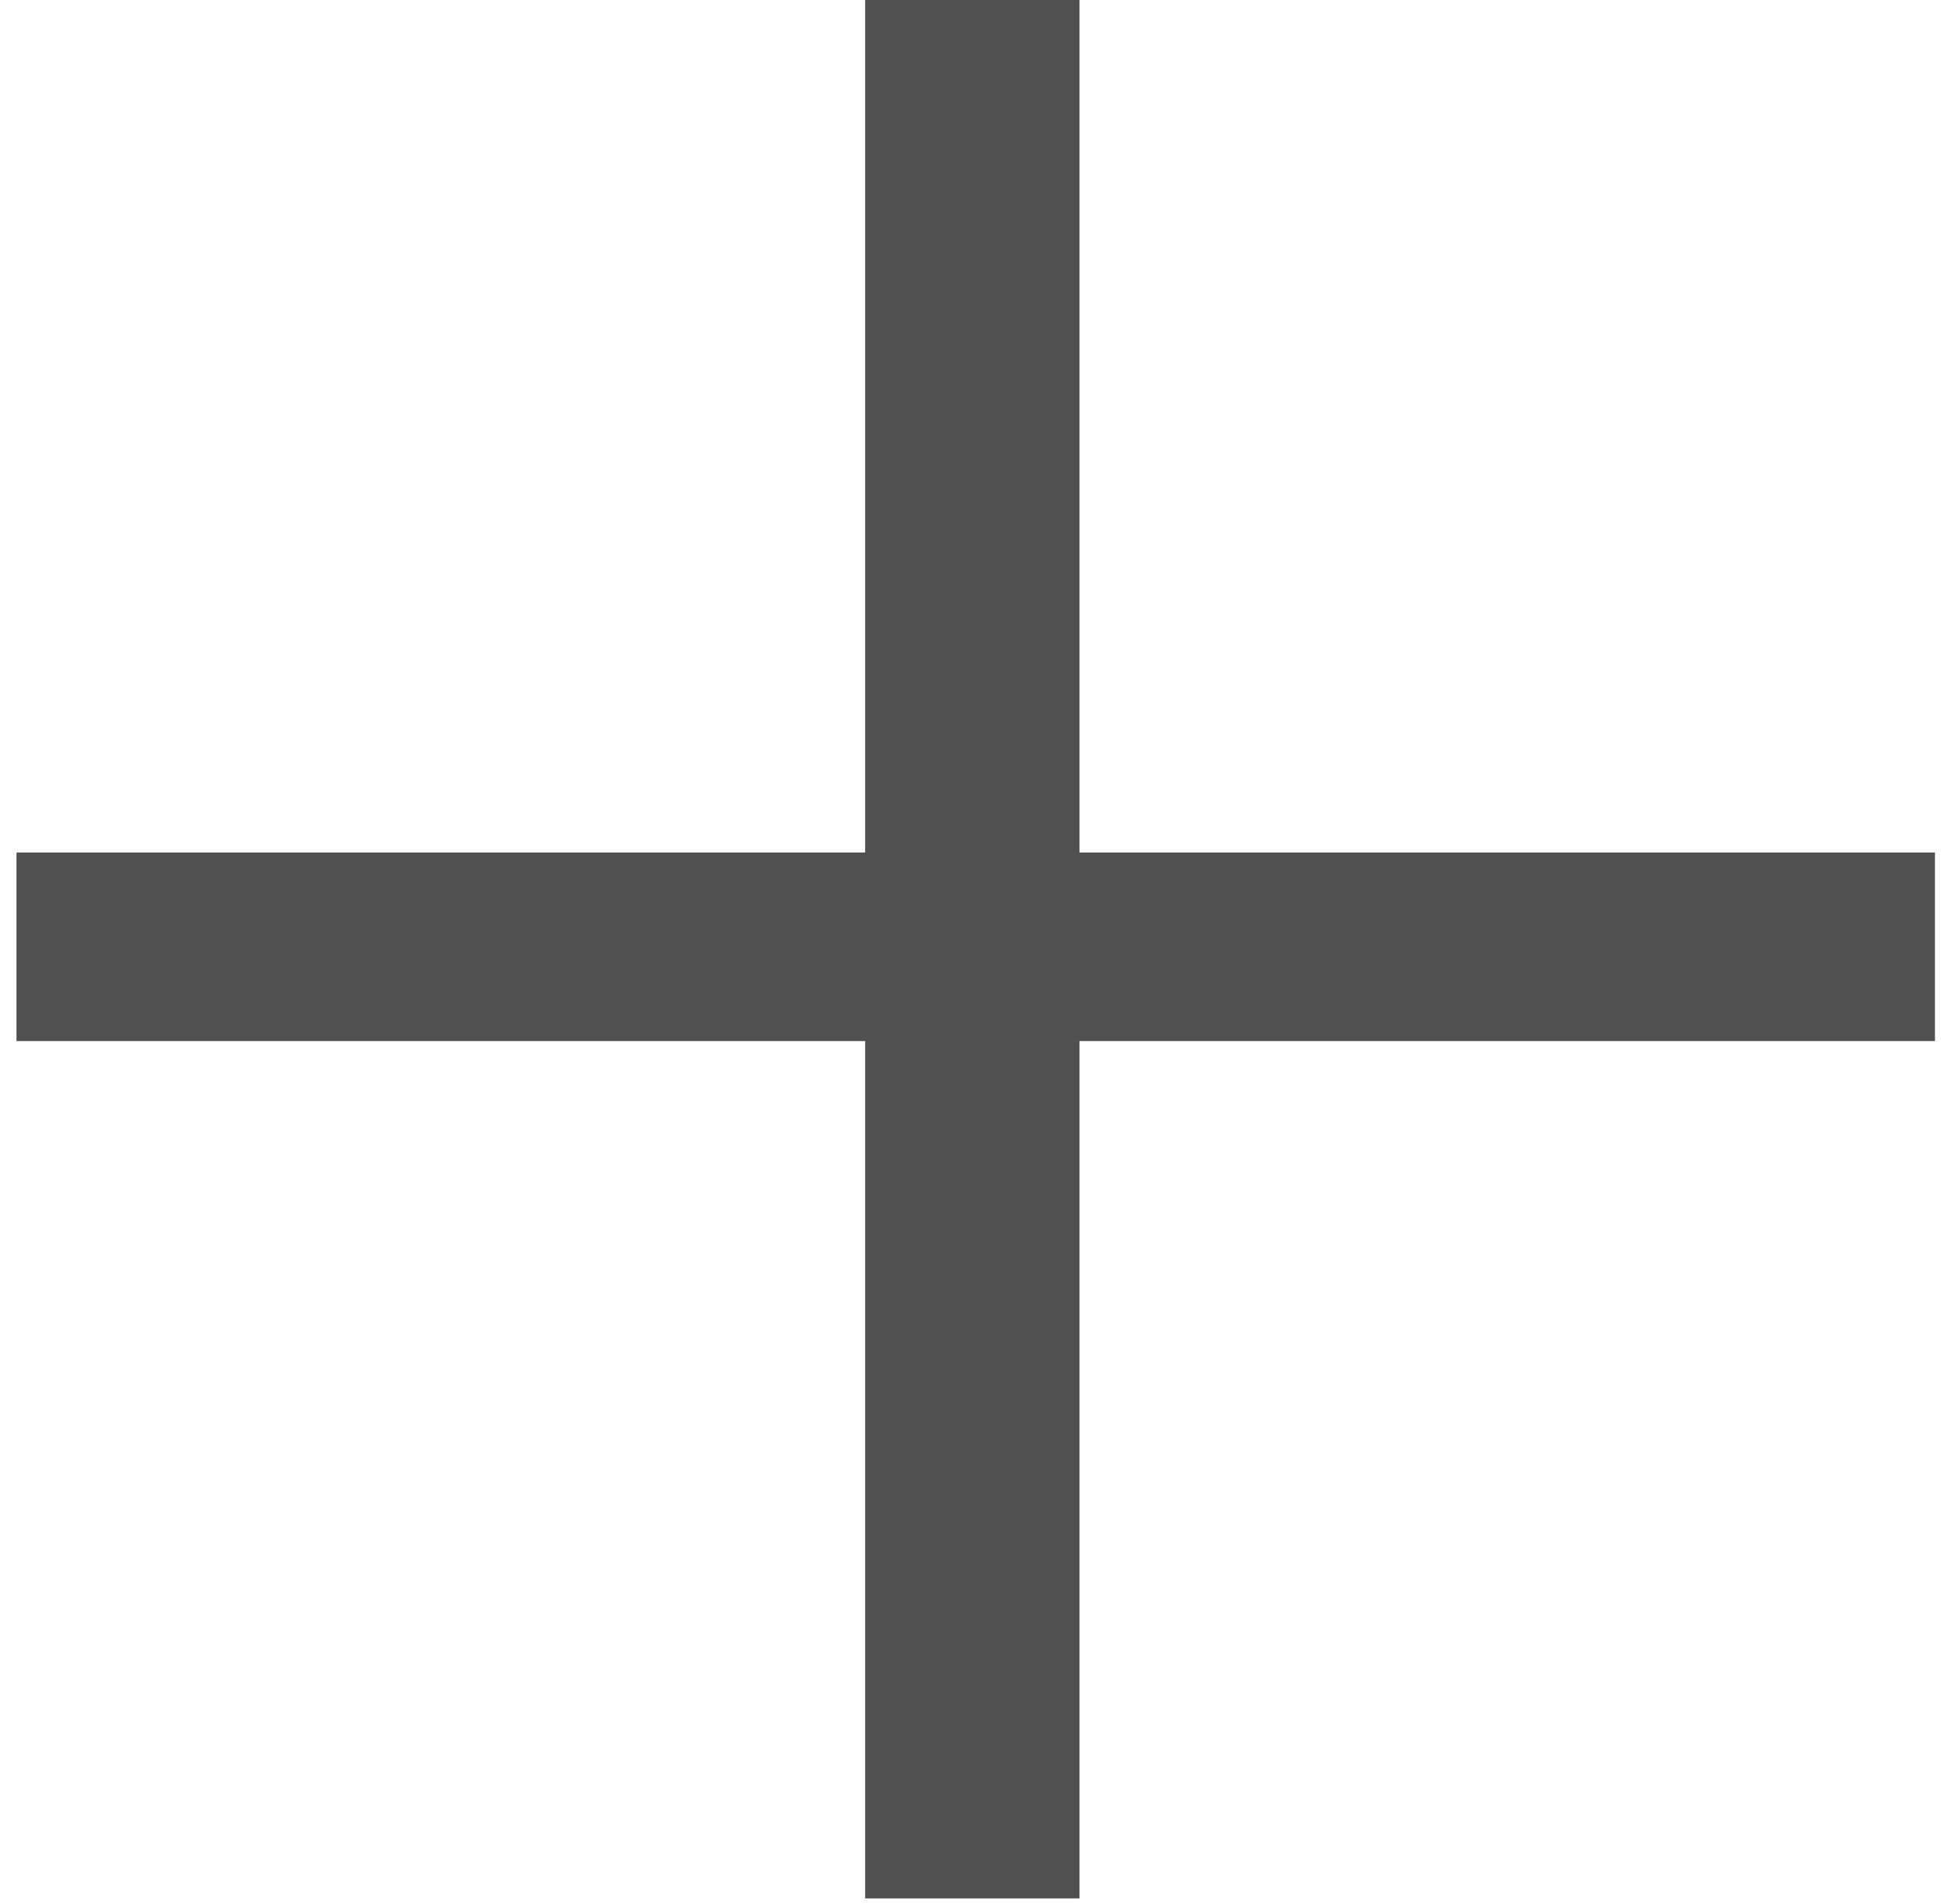
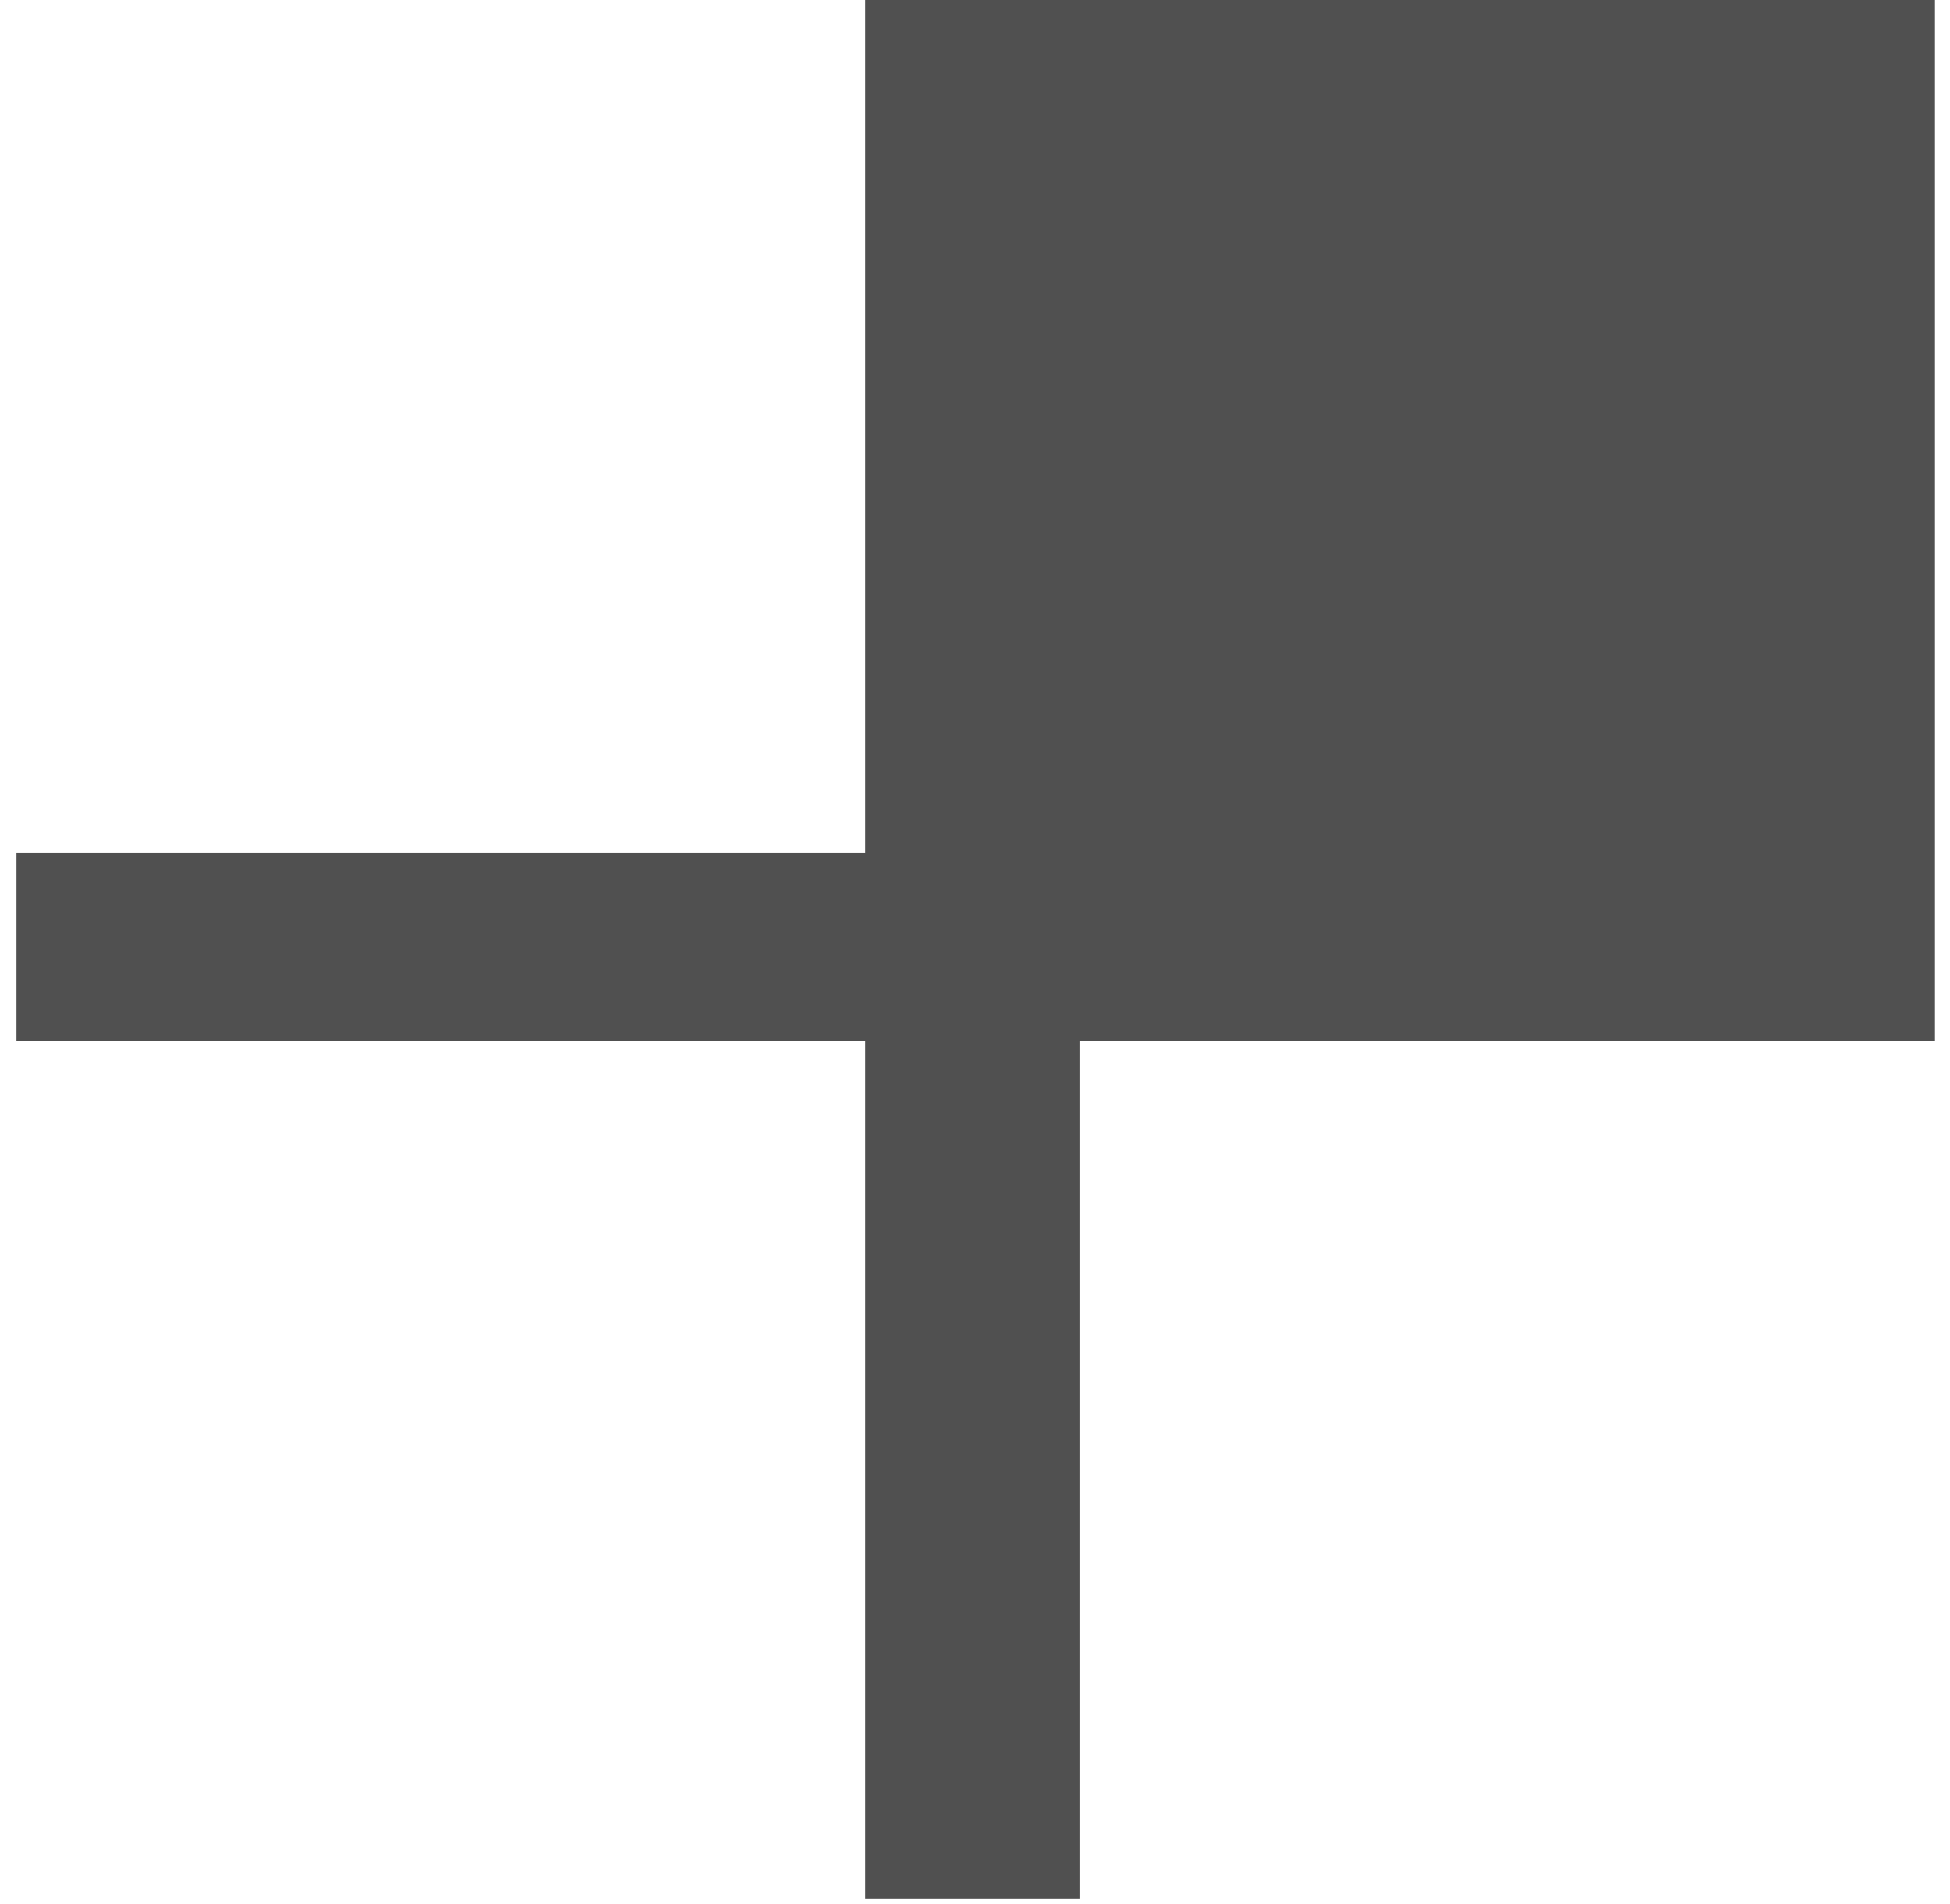
<svg xmlns="http://www.w3.org/2000/svg" width="85" height="83" viewBox="0 0 85 83" fill="none">
-   <path d="M37.712 37.16H0.719V45.38H37.712V82.75H47.053V45.38H84.344V37.16H47.053V0H37.712V37.16Z" fill="#505050" />
+   <path d="M37.712 37.16H0.719V45.38H37.712V82.75H47.053V45.38H84.344V37.16V0H37.712V37.16Z" fill="#505050" />
</svg>